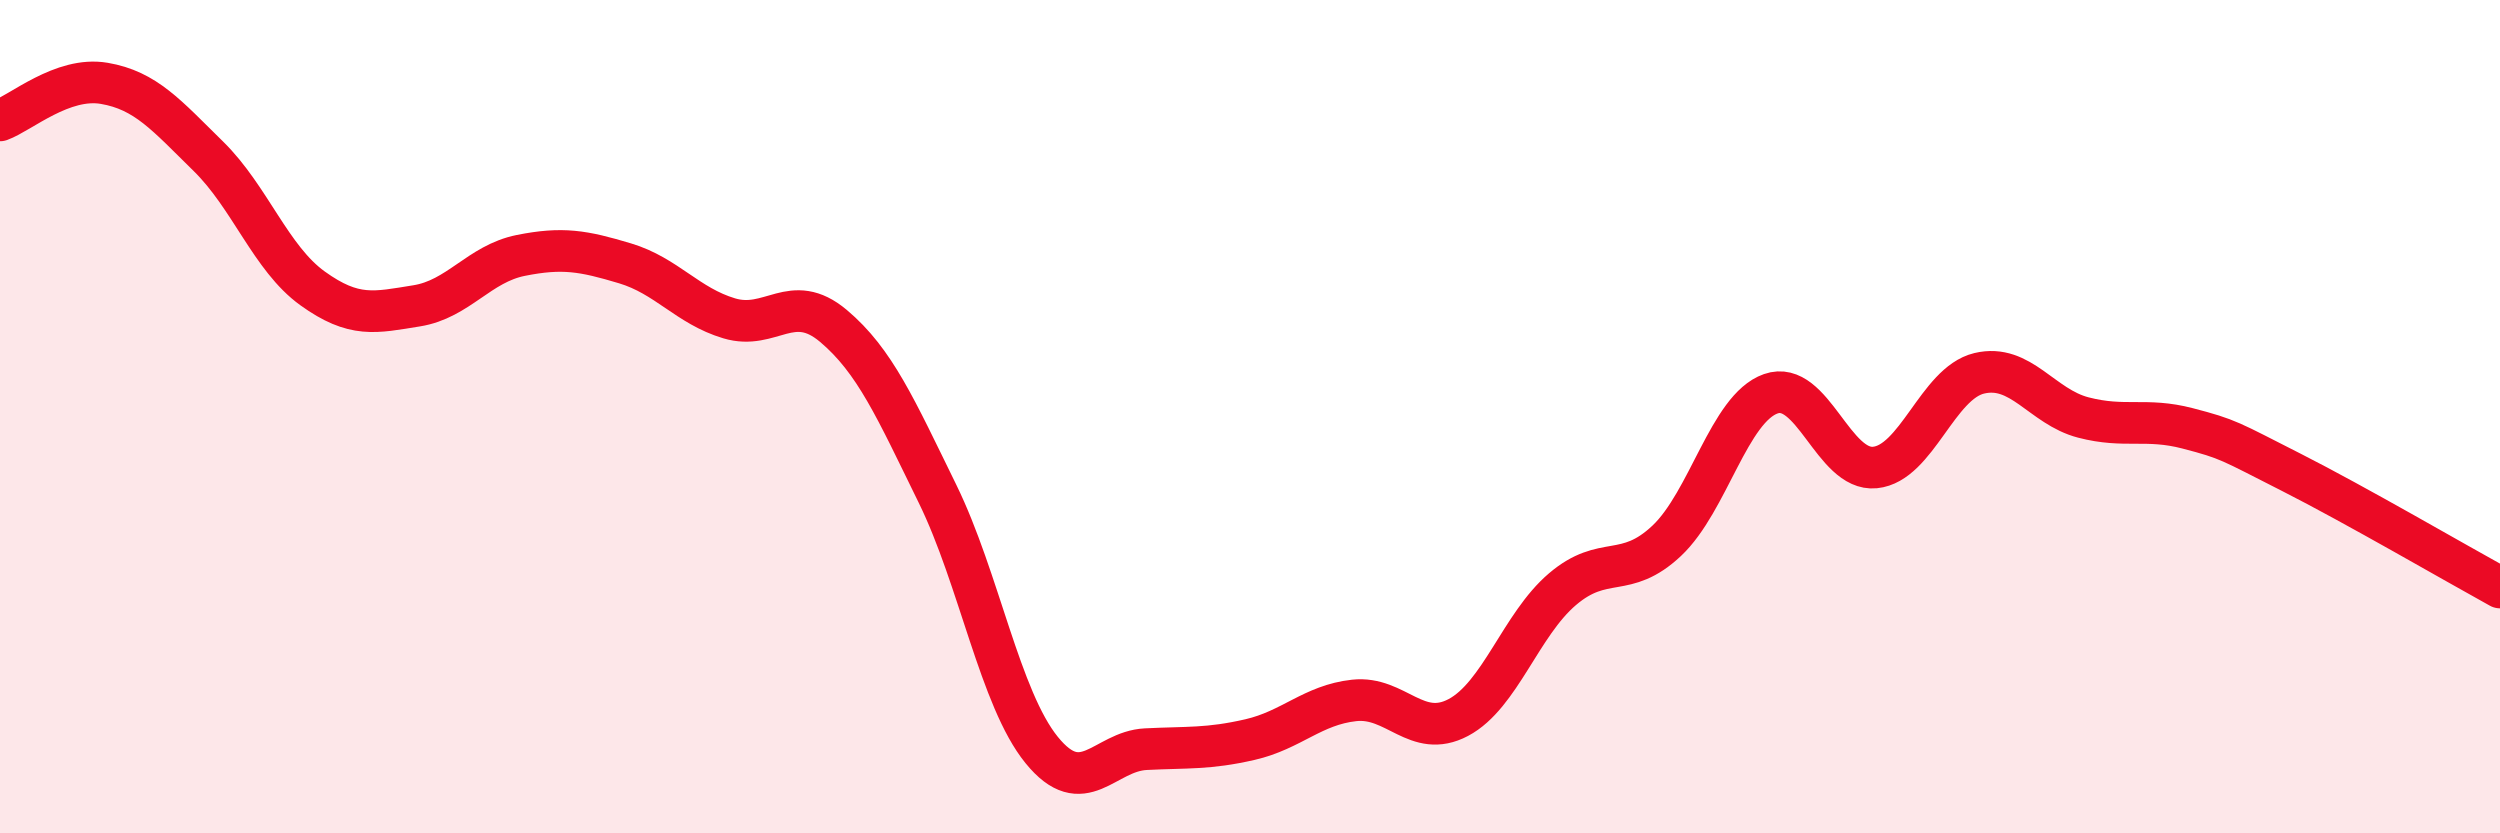
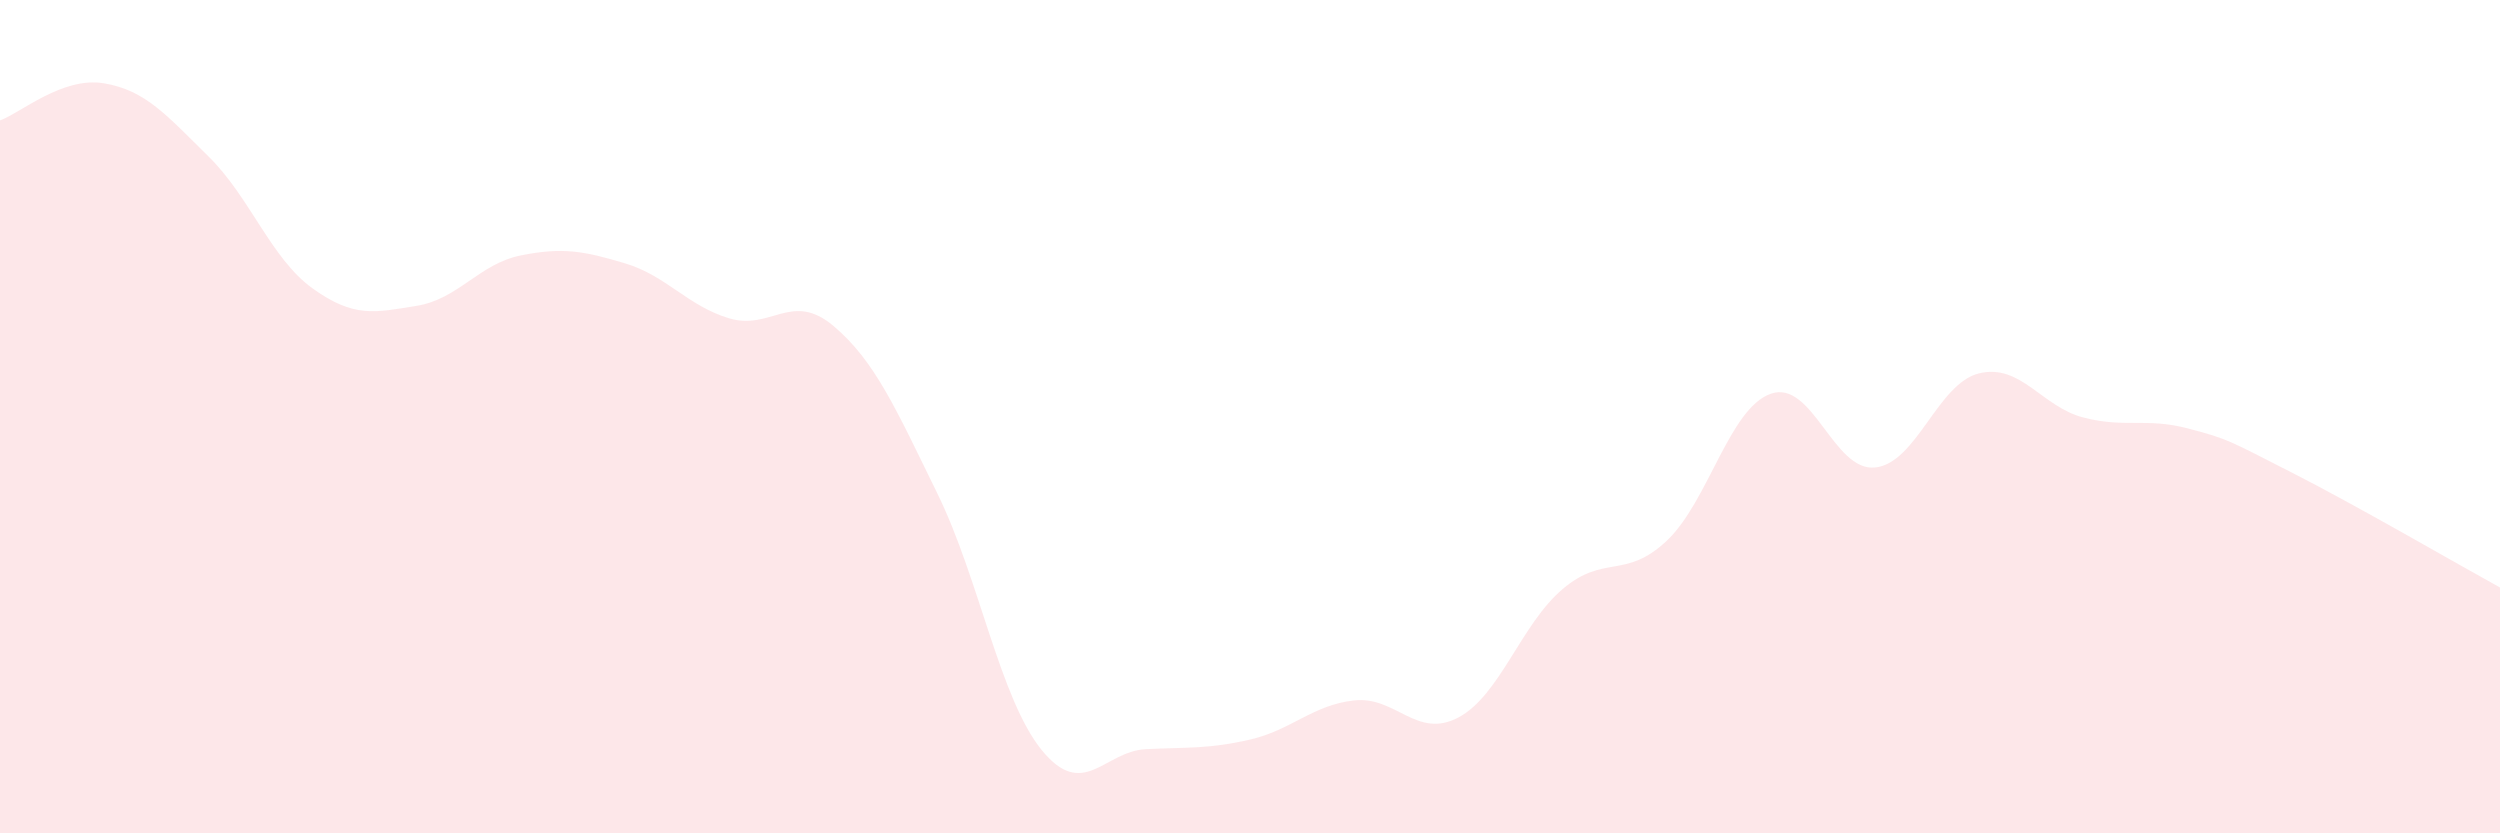
<svg xmlns="http://www.w3.org/2000/svg" width="60" height="20" viewBox="0 0 60 20">
  <path d="M 0,2.89 C 0.5,2.71 1.5,1.83 2.5,2 C 3.5,2.17 4,2.77 5,3.75 C 6,4.73 6.5,6.2 7.5,6.92 C 8.5,7.64 9,7.5 10,7.34 C 11,7.18 11.5,6.33 12.5,6.13 C 13.5,5.93 14,6.02 15,6.32 C 16,6.62 16.5,7.34 17.5,7.64 C 18.5,7.94 19,6.98 20,7.82 C 21,8.66 21.5,9.81 22.5,11.85 C 23.5,13.89 24,16.77 25,18 C 26,19.23 26.5,18.03 27.5,17.98 C 28.5,17.93 29,17.98 30,17.75 C 31,17.52 31.5,16.92 32.5,16.81 C 33.5,16.7 34,17.75 35,17.22 C 36,16.69 36.5,14.99 37.5,14.14 C 38.5,13.29 39,13.92 40,12.98 C 41,12.04 41.5,9.8 42.5,9.45 C 43.5,9.1 44,11.32 45,11.22 C 46,11.12 46.5,9.2 47.5,8.96 C 48.5,8.72 49,9.76 50,10.02 C 51,10.28 51.5,10.02 52.5,10.28 C 53.5,10.54 53.5,10.58 55,11.34 C 56.5,12.1 59,13.55 60,14.1L60 20L0 20Z" fill="#EB0A25" opacity="0.1" stroke-linecap="round" stroke-linejoin="round" />
-   <path d="M 0,2.89 C 0.5,2.71 1.5,1.83 2.5,2 C 3.5,2.17 4,2.77 5,3.75 C 6,4.73 6.5,6.2 7.5,6.92 C 8.5,7.64 9,7.5 10,7.34 C 11,7.18 11.5,6.33 12.5,6.13 C 13.5,5.93 14,6.02 15,6.32 C 16,6.62 16.5,7.34 17.5,7.64 C 18.5,7.94 19,6.98 20,7.82 C 21,8.66 21.5,9.81 22.5,11.85 C 23.5,13.89 24,16.77 25,18 C 26,19.23 26.5,18.03 27.5,17.98 C 28.5,17.93 29,17.98 30,17.75 C 31,17.52 31.5,16.92 32.5,16.81 C 33.5,16.7 34,17.75 35,17.22 C 36,16.69 36.5,14.99 37.5,14.14 C 38.5,13.29 39,13.92 40,12.98 C 41,12.04 41.5,9.8 42.5,9.45 C 43.5,9.1 44,11.32 45,11.22 C 46,11.12 46.5,9.2 47.5,8.96 C 48.5,8.72 49,9.76 50,10.02 C 51,10.28 51.5,10.02 52.5,10.28 C 53.5,10.54 53.5,10.58 55,11.34 C 56.5,12.1 59,13.55 60,14.1" stroke="#EB0A25" stroke-width="1" fill="none" stroke-linecap="round" stroke-linejoin="round" />
</svg>